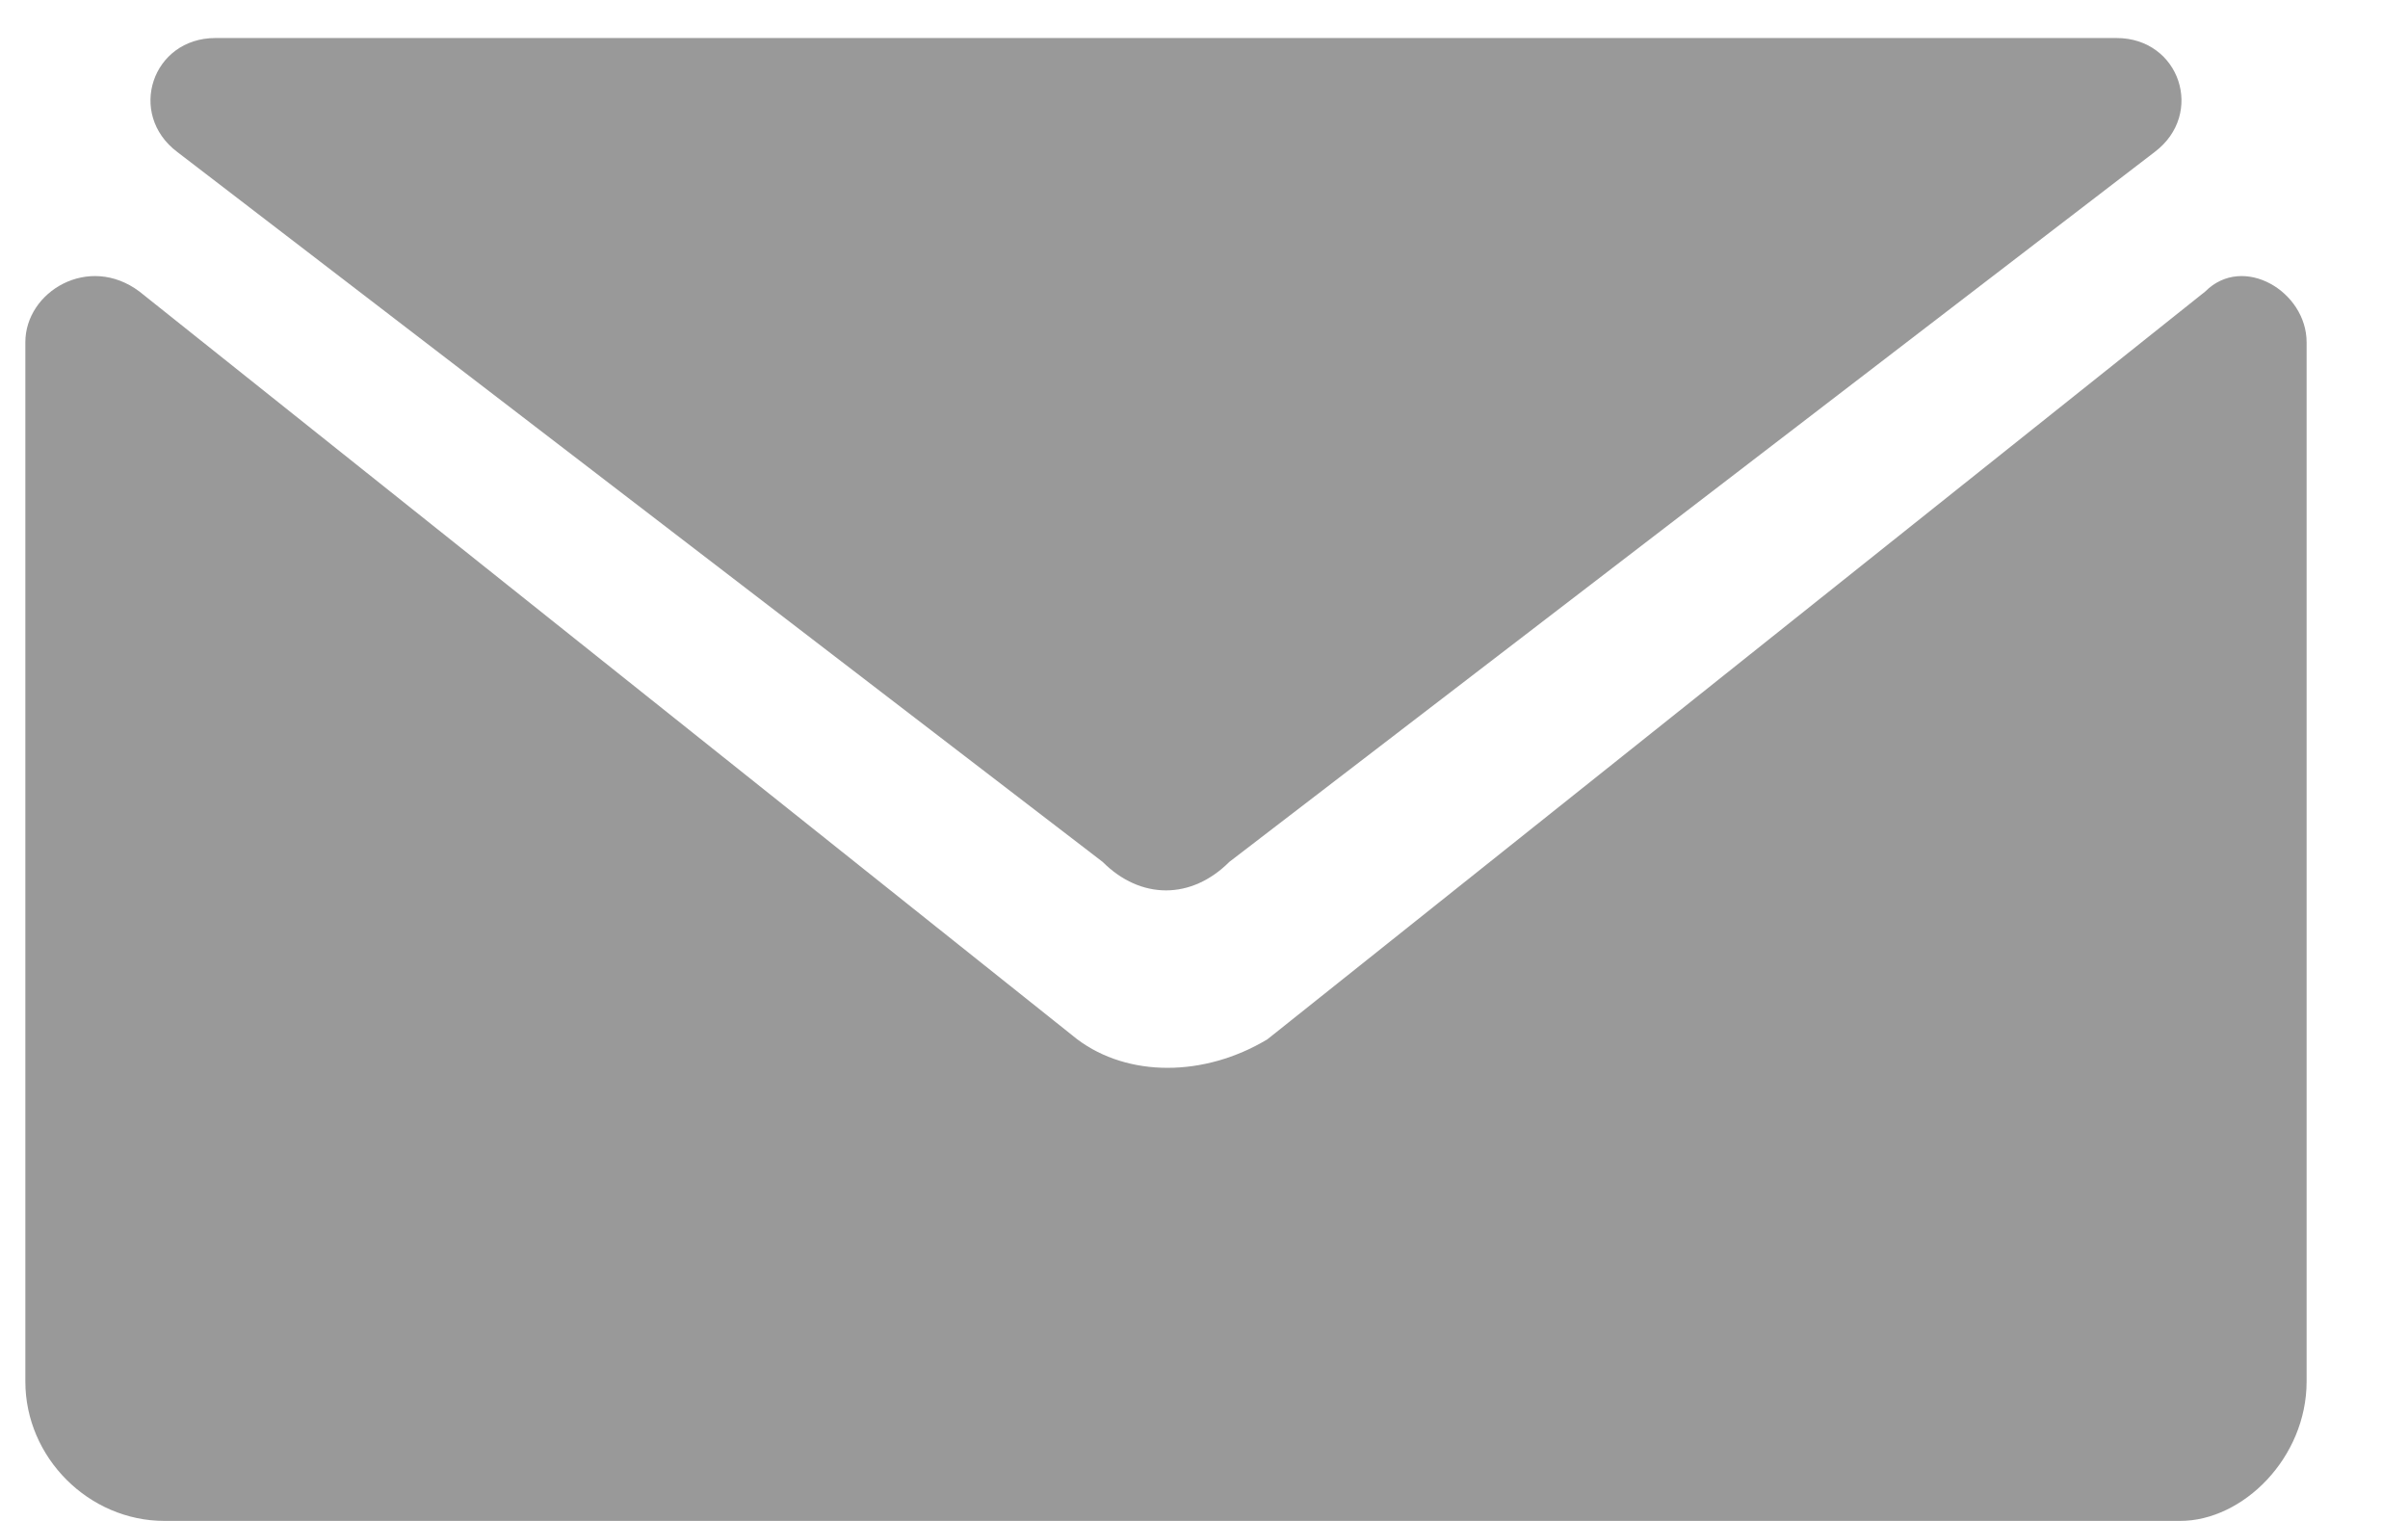
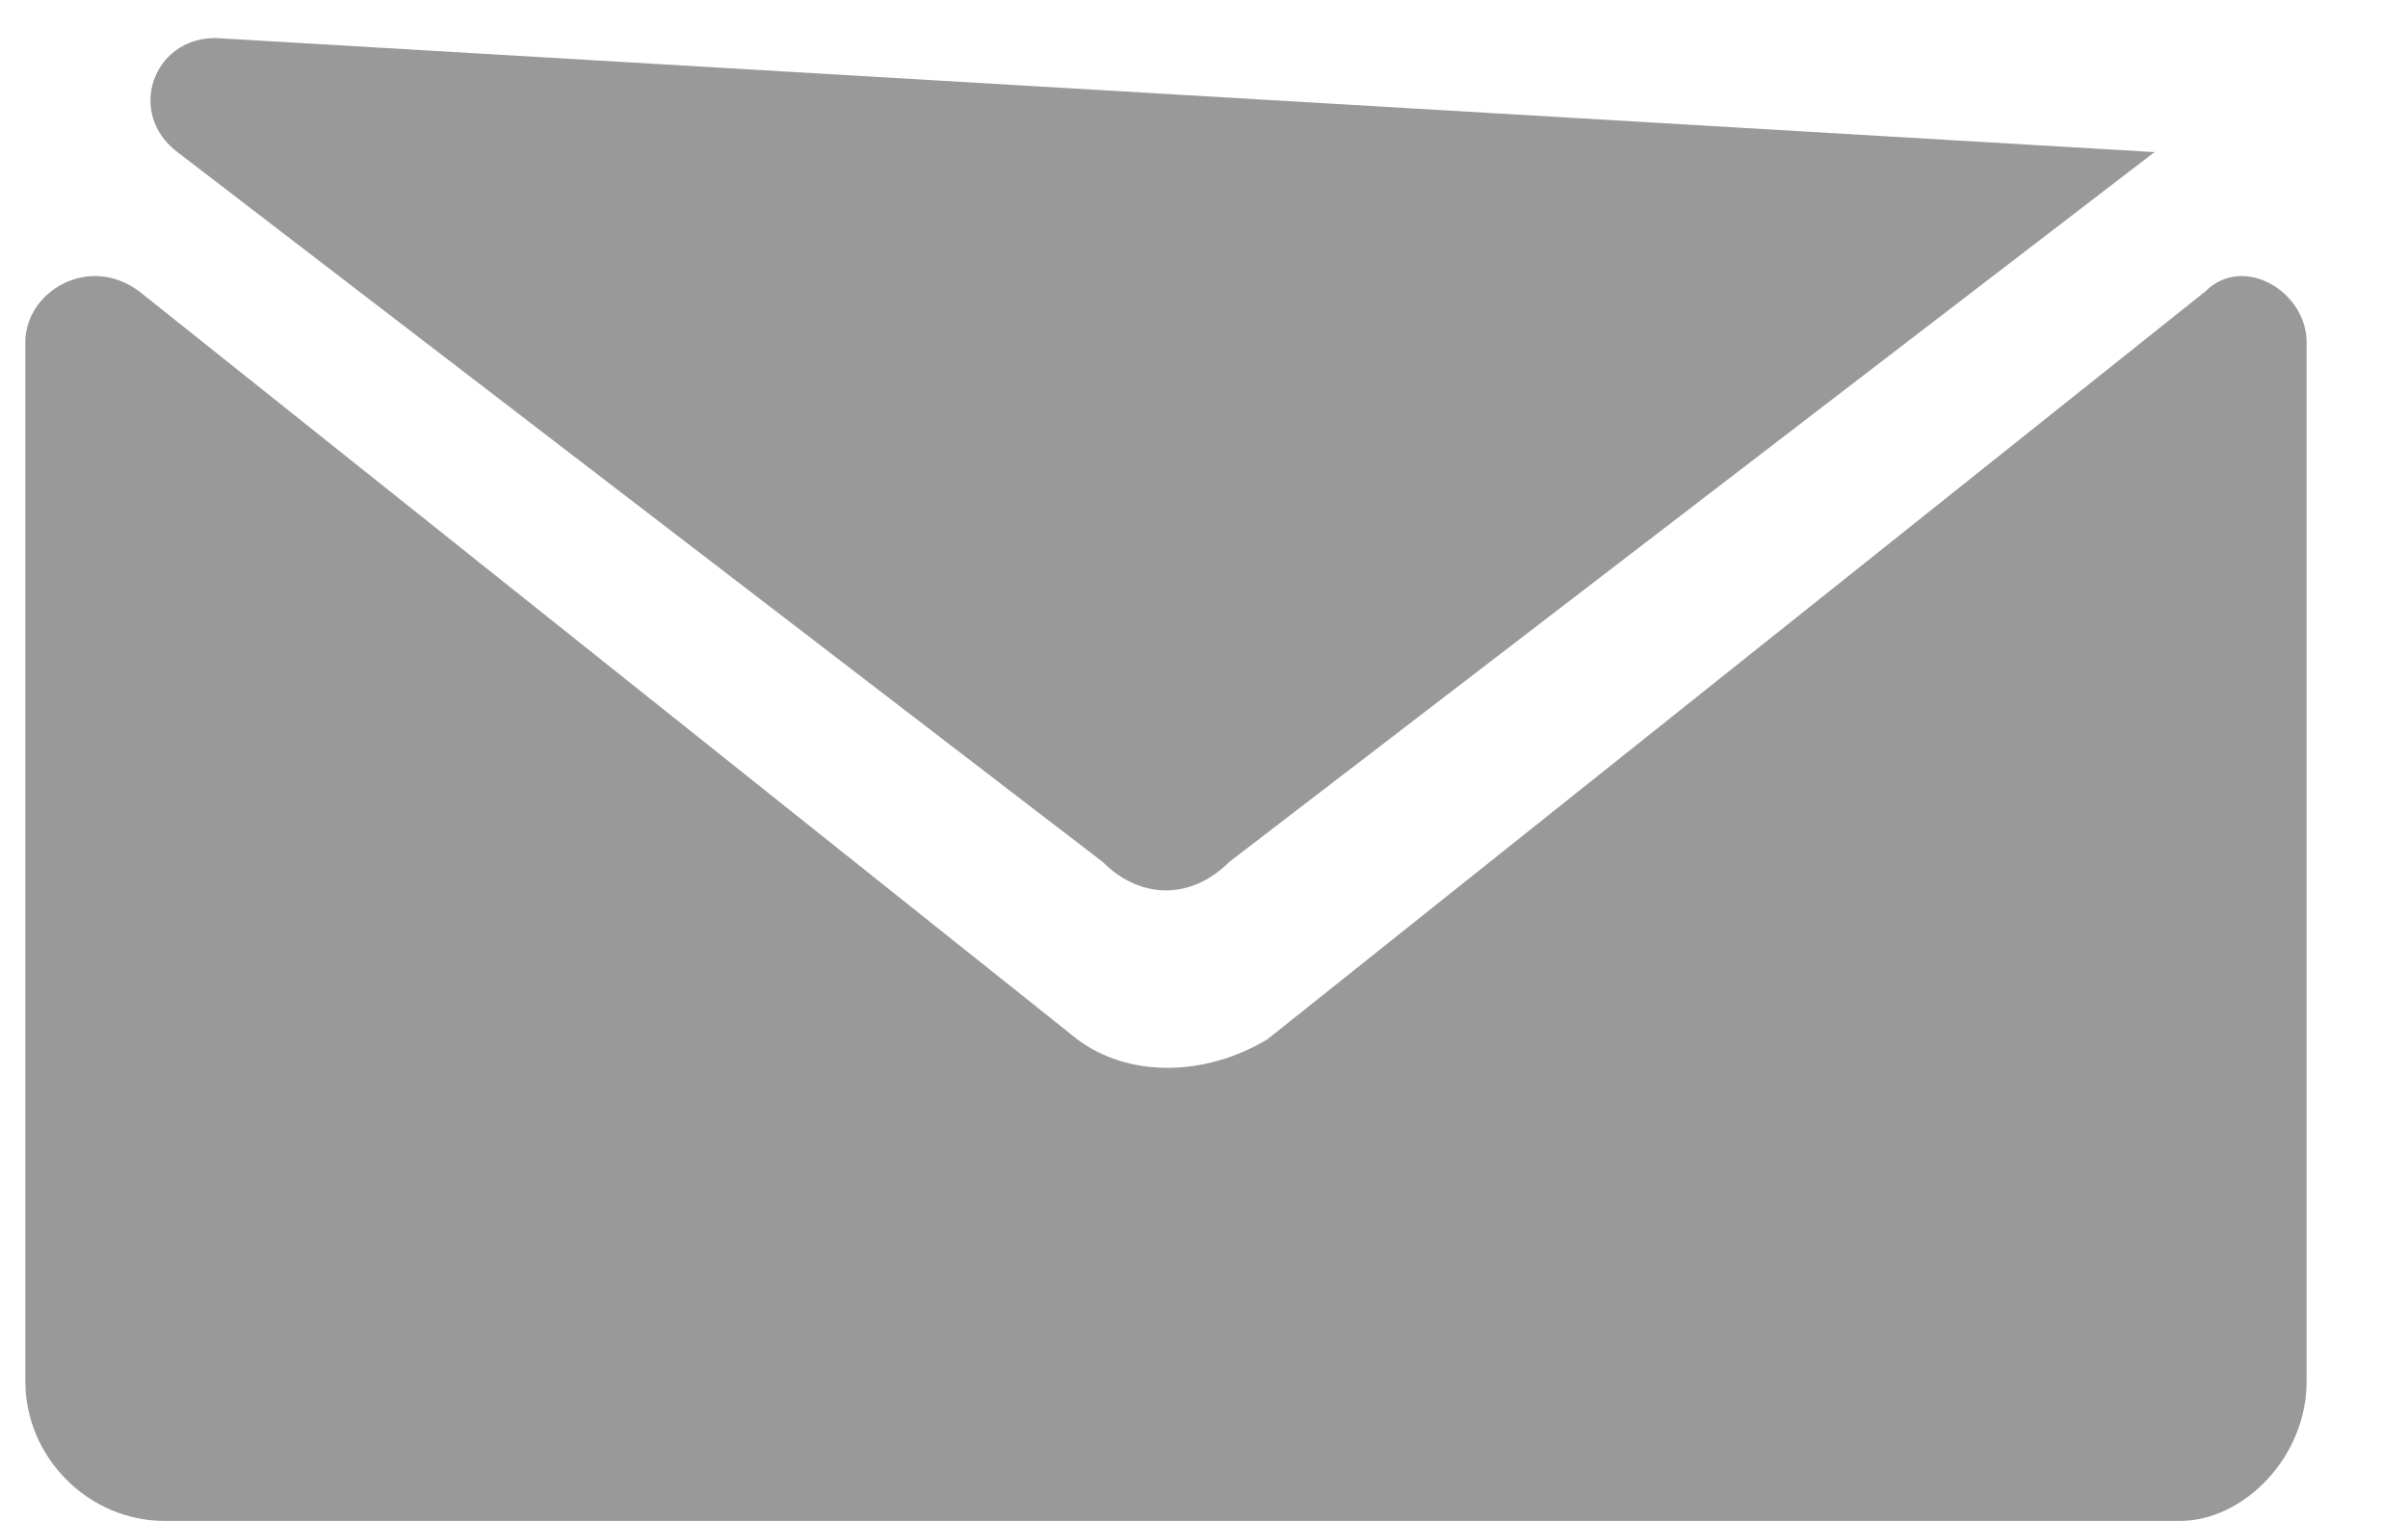
<svg xmlns="http://www.w3.org/2000/svg" width="19" height="12" viewBox="0 0 19 12" version="1.1">
  <g stroke="none" stroke-width="1" fill="none" fill-rule="evenodd" opacity="0.5">
    <g transform="translate(-1144, -43)" fill="#343434">
      <g transform="translate(-19, 10)">
        <g transform="translate(1153, 21)">
-           <path d="M20 20.2L27.4 14.3C27.7 14 28.2 14.3 28.2 14.7L28.2 22.9C28.2 23.5 27.7 24 27.2 24L11.3 24C10.7 24 10.2 23.5 10.2 22.9L10.2 14.7C10.2 14.3 10.7 14 11.1 14.3L18.5 20.2C18.9 20.5 19.5 20.5 20 20.2L20 20.2ZM11.7 12.3C11.2 12.3 11 12.9 11.4 13.2L18.7 18.8C19 19.1 19.4 19.1 19.7 18.8L27 13.2C27.4 12.9 27.2 12.3 26.7 12.3L11.7 12.3 11.7 12.3Z" />
+           <path d="M20 20.2L27.4 14.3C27.7 14 28.2 14.3 28.2 14.7L28.2 22.9C28.2 23.5 27.7 24 27.2 24L11.3 24C10.7 24 10.2 23.5 10.2 22.9L10.2 14.7C10.2 14.3 10.7 14 11.1 14.3L18.5 20.2C18.9 20.5 19.5 20.5 20 20.2L20 20.2ZM11.7 12.3C11.2 12.3 11 12.9 11.4 13.2L18.7 18.8C19 19.1 19.4 19.1 19.7 18.8L27 13.2L11.7 12.3 11.7 12.3Z" />
        </g>
      </g>
    </g>
  </g>
</svg>